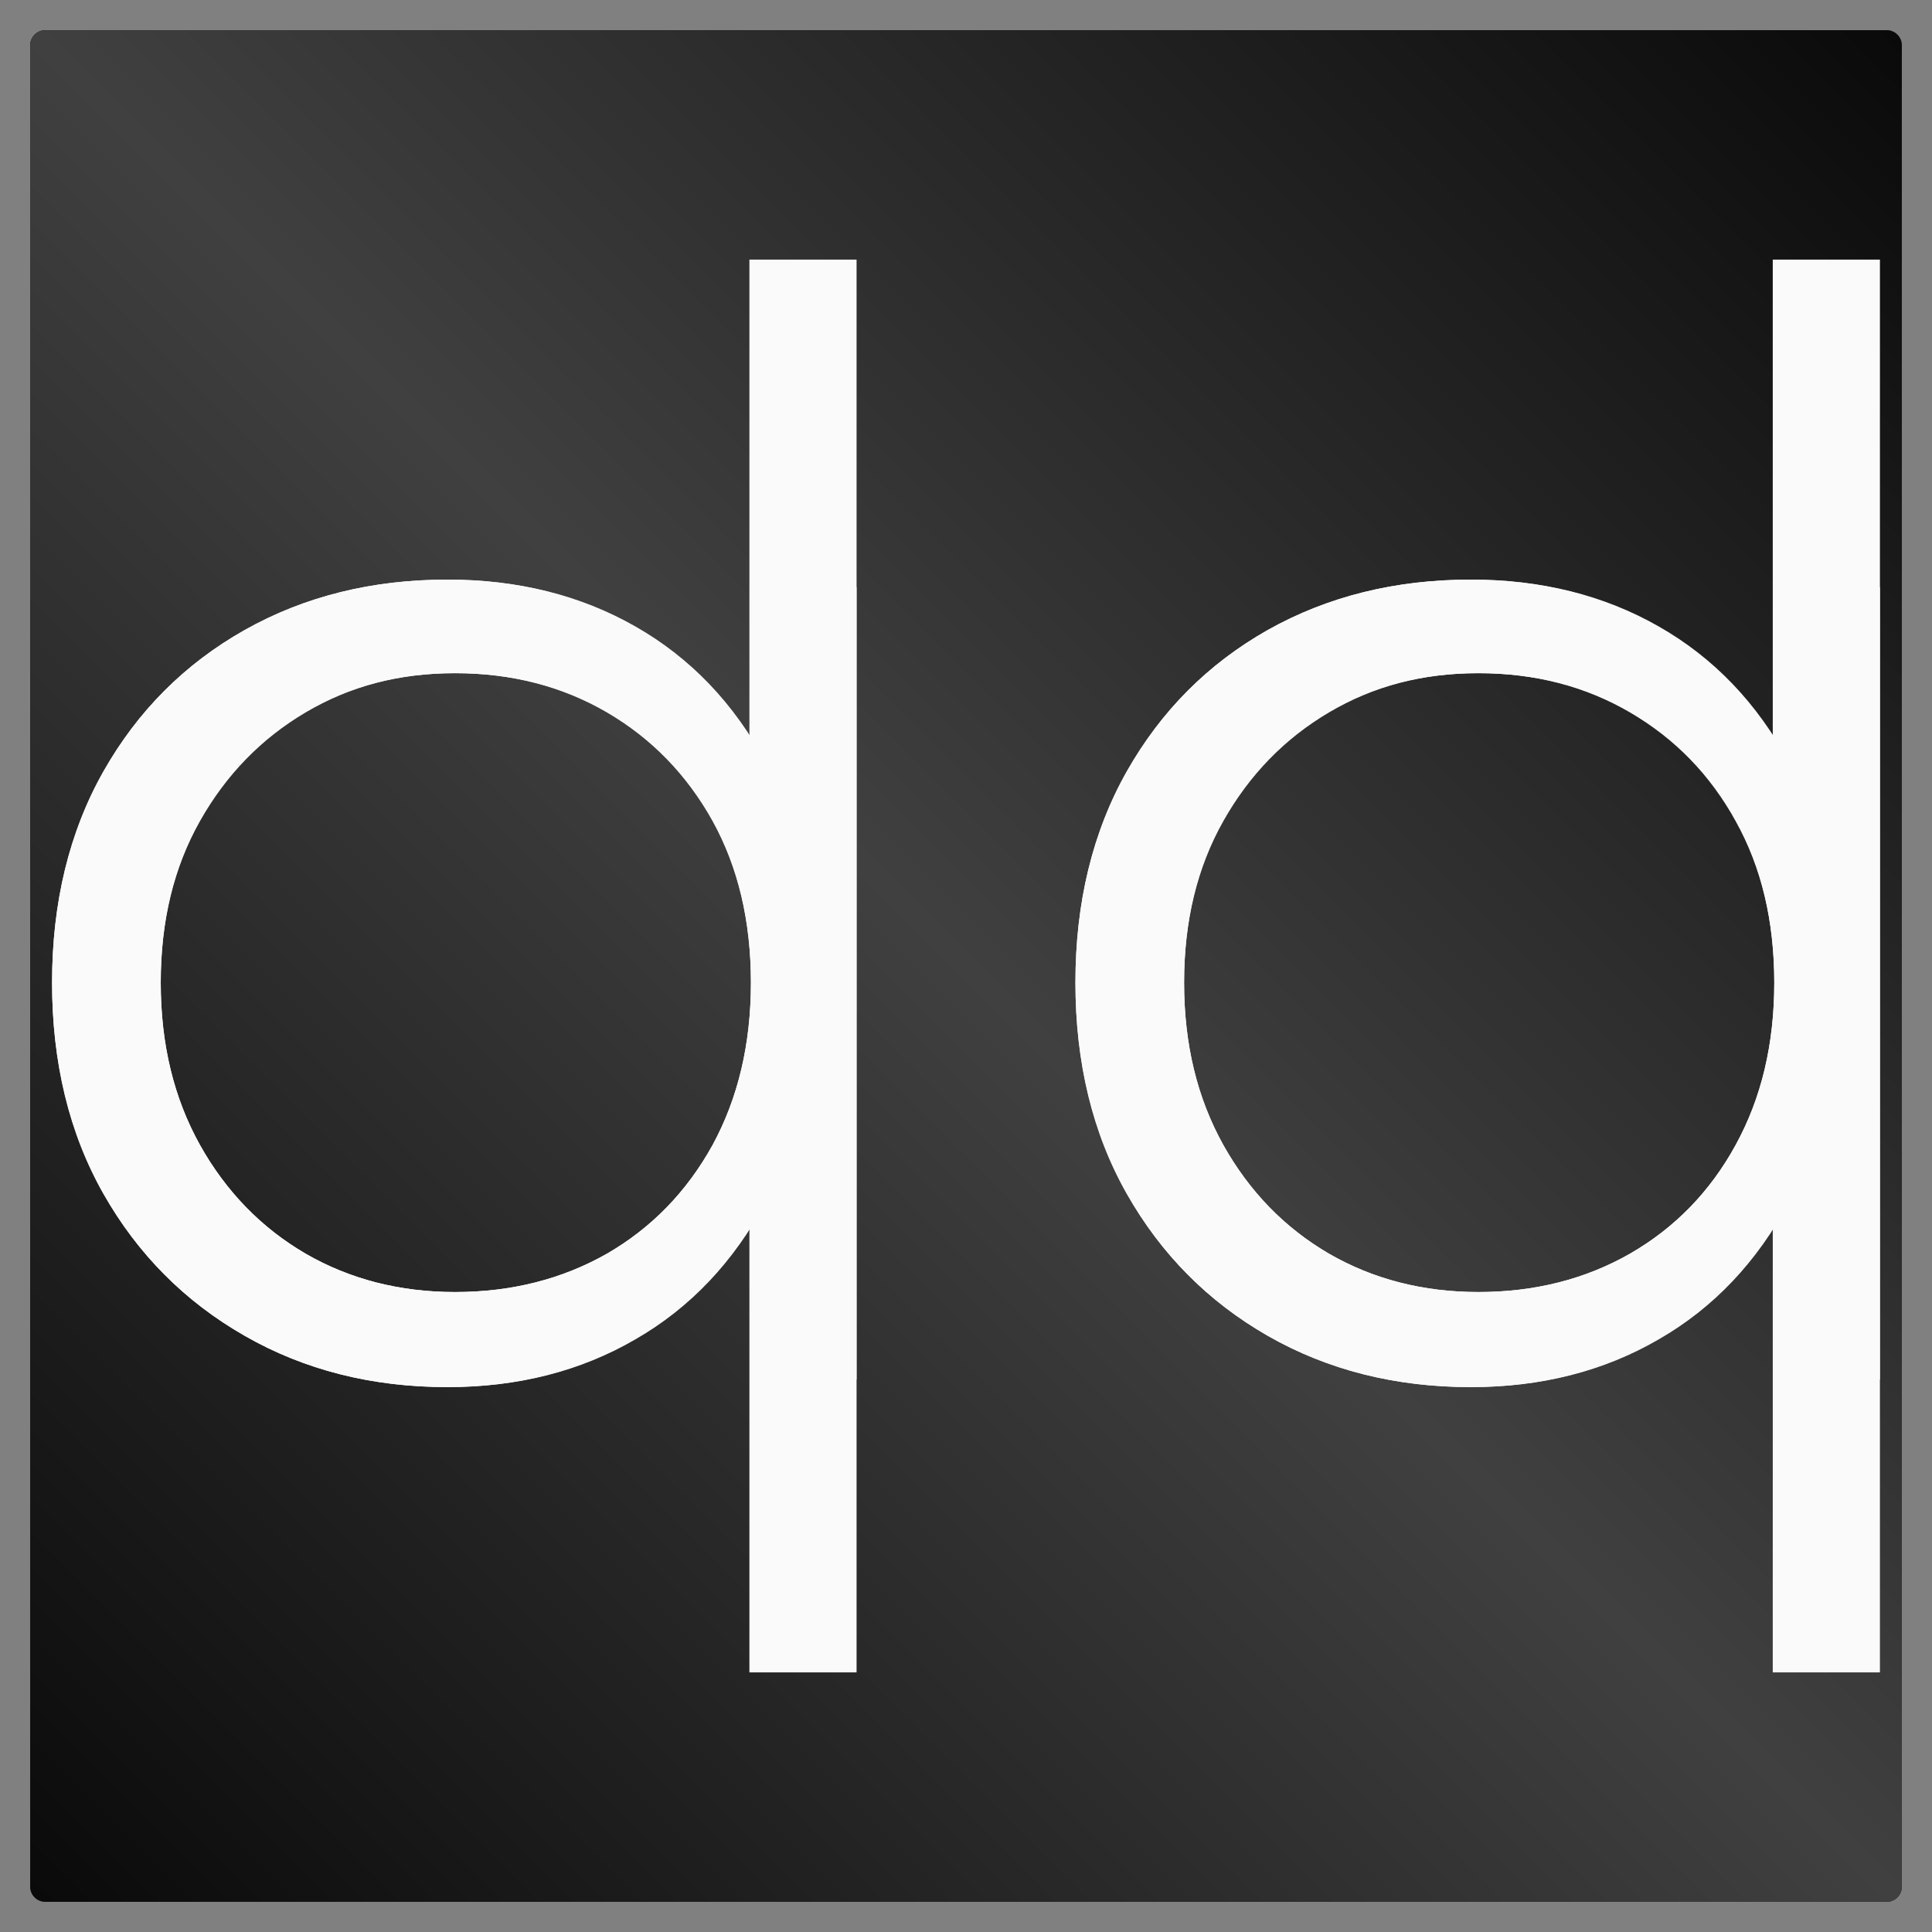
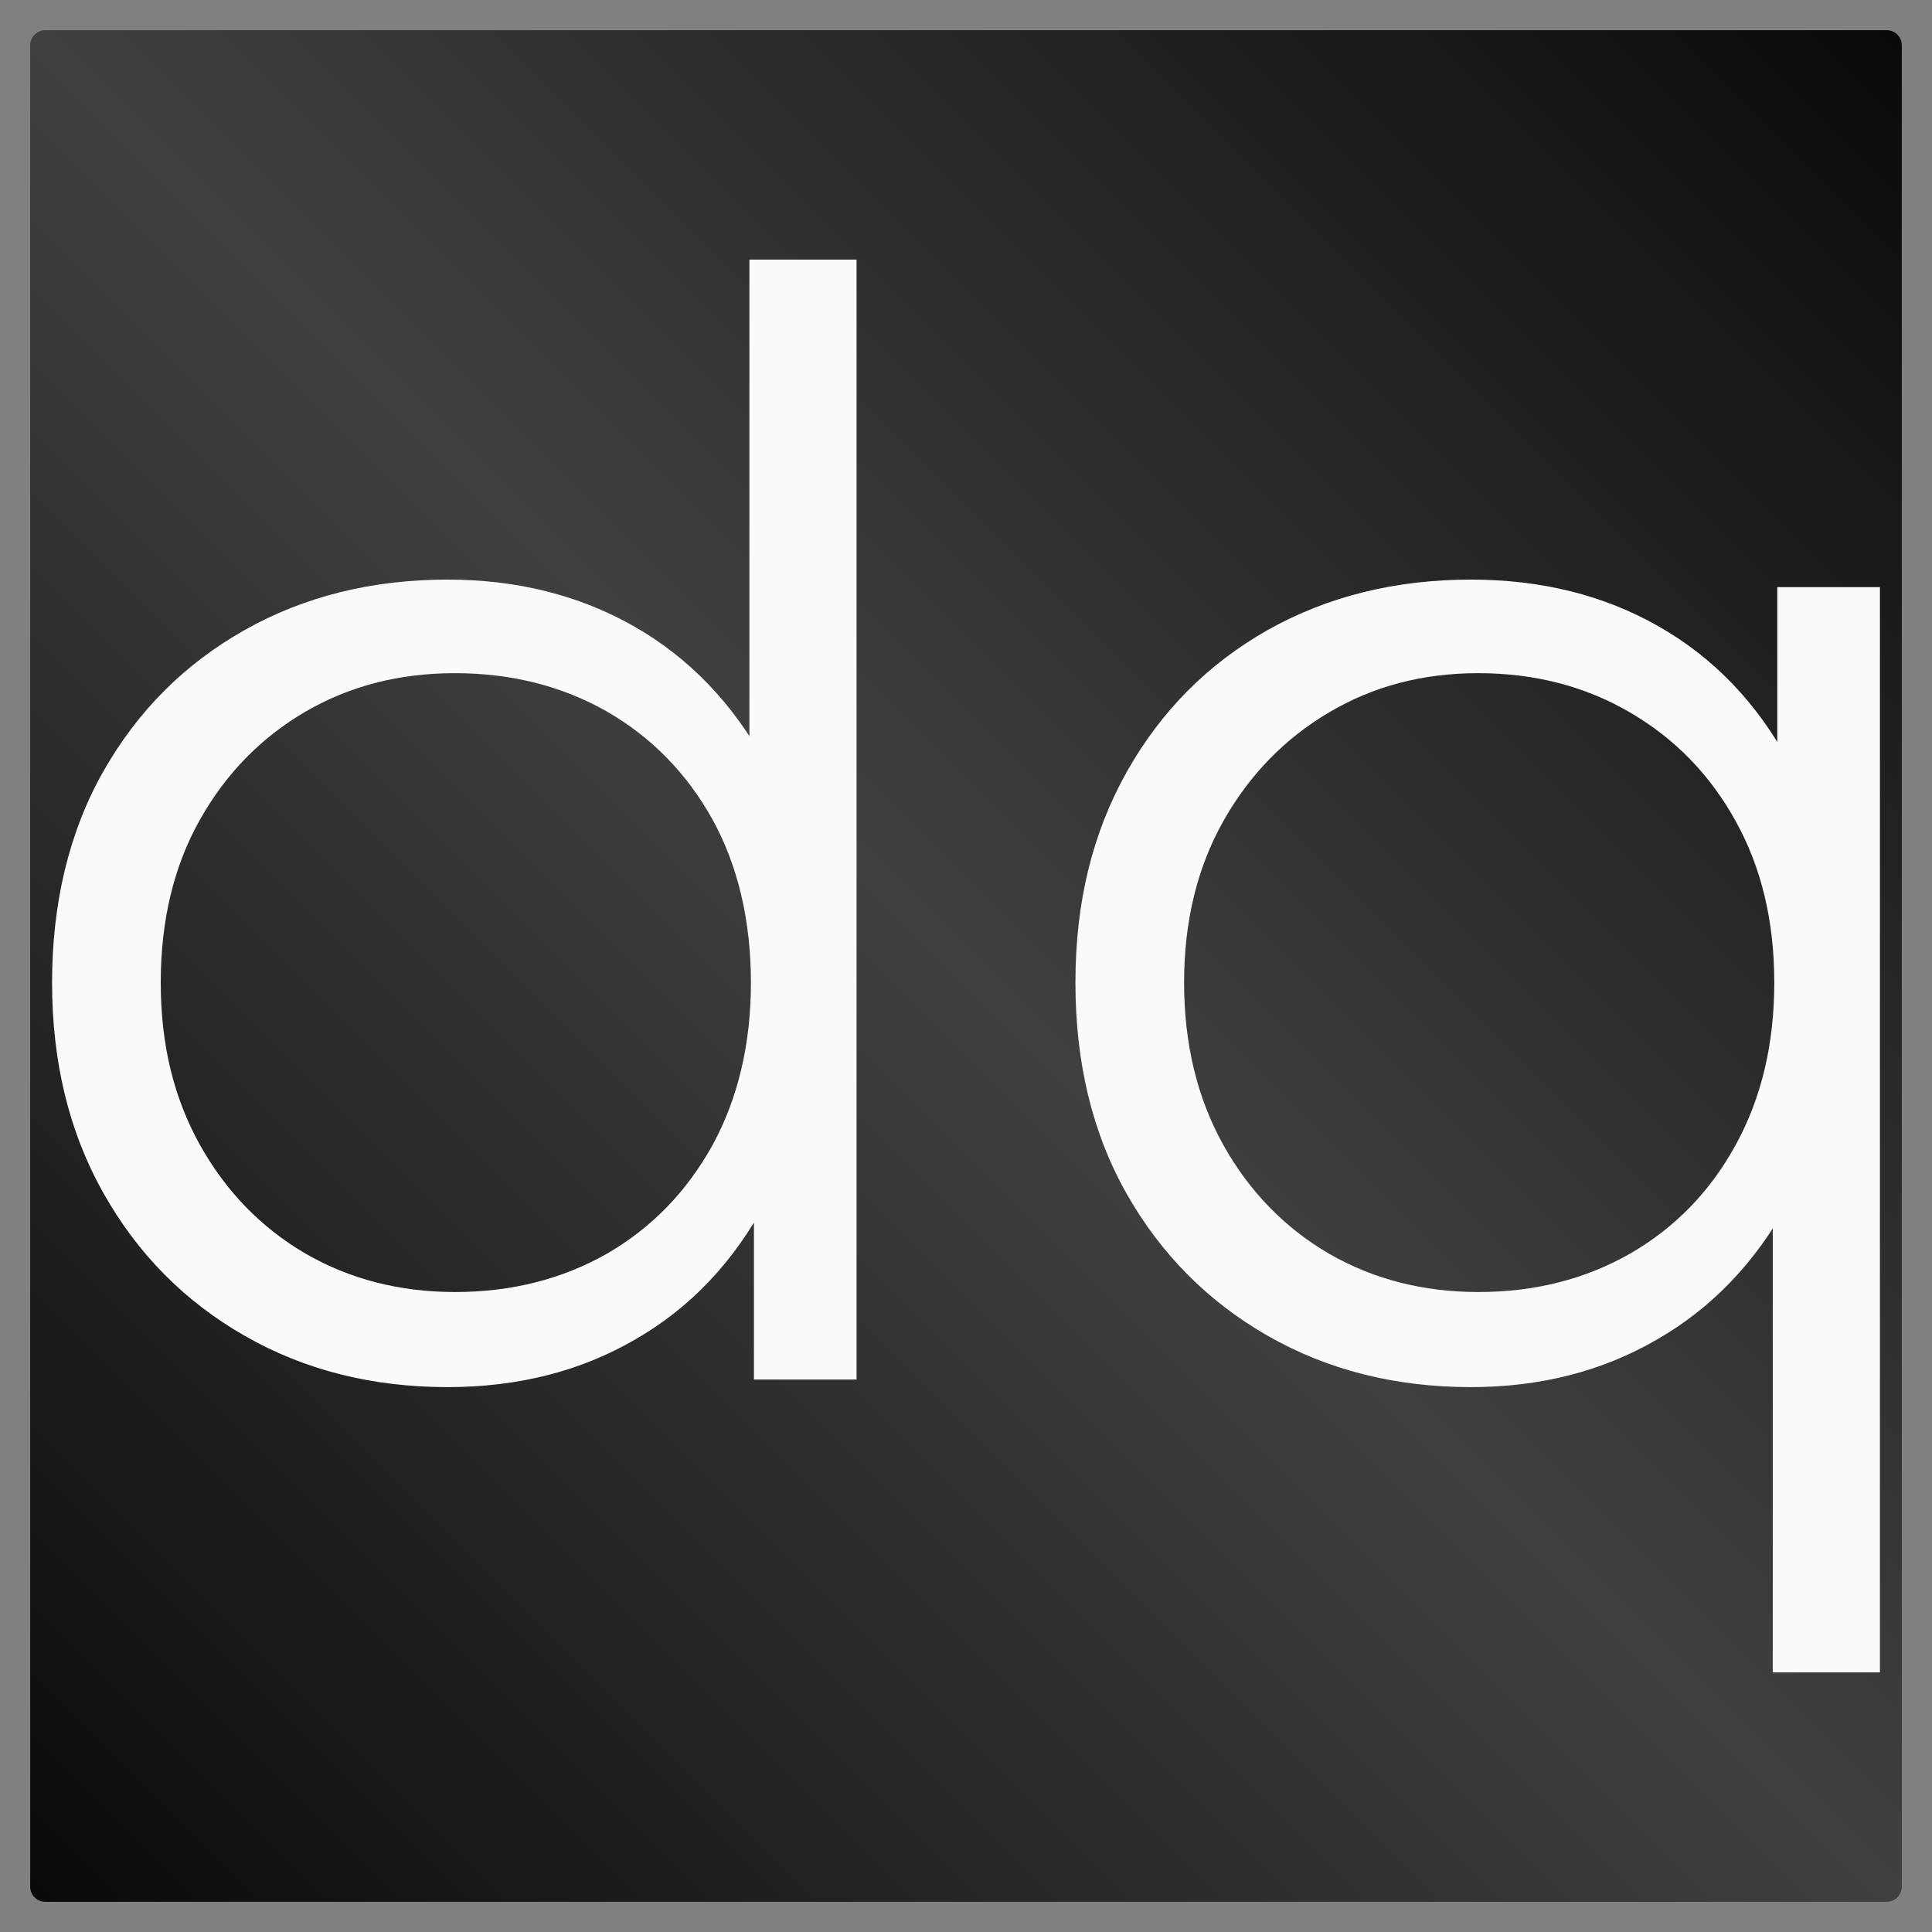
<svg xmlns="http://www.w3.org/2000/svg" version="1.1" viewBox="0 0 128 128">
  <rect x="0" y="0" width="128" height="128" fill="#808080" stroke="none" />
  <defs>
    <style>
      .st0, .st1 {
        mix-blend-mode: darken;
      }

      .st0 {
        fill: url(#linear-gradient1);
      }

      .st1 {
        fill: url(#linear-gradient);
      }

      .st2 {
        isolation: isolate;
      }

      .st3 {
        fill: #fafafa;
      }

      @media (prefers-color-scheme: dark) {
        .st0 {
          fill: url(#linear-gradient-dark1);
        }
        .st1 {
          fill: url(#linear-gradient-dark);
        }
        .st3 {
          fill: #fafafa;
        }
      }
        </style>
    <linearGradient id="linear-gradient" x1="125.71" y1="125.71" x2="2.29" y2="2.29" gradientUnits="userSpaceOnUse">
      <stop offset="0" stop-color="#0a0a0a" />
      <stop offset=".5" stop-color="#404040" />
      <stop offset="1" stop-color="#0a0a0a" />
    </linearGradient>
    <linearGradient id="linear-gradient1" x1="125.71" y1="2.29" x2="2.29" y2="125.71" gradientUnits="userSpaceOnUse">
      <stop offset="0" stop-color="#0a0a0a" />
      <stop offset=".5" stop-color="#404040" />
      <stop offset="1" stop-color="#0a0a0a" />
    </linearGradient>
    <linearGradient id="linear-gradient-dark" x1="125.71" y1="125.71" x2="2.29" y2="2.29" gradientUnits="userSpaceOnUse">
      <stop offset="0" stop-color="#404040" />
      <stop offset=".5" stop-color="#525252" />
      <stop offset="1" stop-color="#404040" />
    </linearGradient>
    <linearGradient id="linear-gradient-dark1" x1="125.71" y1="2.29" x2="2.29" y2="125.71" gradientUnits="userSpaceOnUse">
      <stop offset="0" stop-color="#404040" />
      <stop offset=".5" stop-color="#262626" />
      <stop offset="1" stop-color="#404040" />
    </linearGradient>
  </defs>
  <g class="st2">
    <g id="Layer_1">
-       <path class="st1" d="M125,126H3c-.55,0-1-.45-1-1V3c0-.55.45-1,1-1h122c.55,0,1,.45,1,1v122c0,.55-.45,1-1,1Z" />
      <path class="st0" d="M125,126H3c-.55,0-1-.45-1-1V3c0-.55.45-1,1-1h122c.55,0,1,.45,1,1v122c0,.55-.45,1-1,1Z" />
      <path class="st3" d="M29.65,91.9c-5,0-9.48-1.13-13.44-3.4-3.97-2.27-7.09-5.42-9.36-9.46-2.27-4.03-3.4-8.67-3.4-13.94s1.13-10,3.4-14c2.27-4,5.39-7.12,9.36-9.36,3.96-2.23,8.44-3.34,13.44-3.34,4.6,0,8.72,1.03,12.36,3.1,3.63,2.07,6.53,5.08,8.7,9.04,2.16,3.97,3.24,8.83,3.24,14.56s-1.07,10.5-3.2,14.5-5.02,7.05-8.66,9.14c-3.63,2.11-7.77,3.16-12.44,3.16M30.15,85.6c3.73,0,7.09-.85,10.06-2.54,2.96-1.71,5.29-4.11,7-7.2,1.69-3.11,2.54-6.69,2.54-10.76s-.85-7.73-2.54-10.8c-1.71-3.07-4.04-5.45-7-7.16-2.97-1.69-6.33-2.54-10.06-2.54s-6.97.85-9.9,2.54c-2.93,1.71-5.27,4.09-7,7.16s-2.6,6.67-2.6,10.8.87,7.65,2.6,10.76c1.73,3.09,4.07,5.49,7,7.2,2.93,1.69,6.23,2.54,9.9,2.54M49.95,91.4v-15.8l.7-10.6-1-10.6V17.2h7.1v74.2s-6.8,0-6.8,0ZM97.45,91.9c-5,0-9.49-1.13-13.46-3.4-3.96-2.27-7.07-5.4-9.34-9.4s-3.4-8.67-3.4-14,1.13-9.92,3.4-13.96c2.27-4.03,5.38-7.16,9.34-9.4,3.97-2.23,8.46-3.34,13.46-3.34,4.67,0,8.81,1.03,12.44,3.1,3.64,2.07,6.53,5.08,8.66,9.04,2.13,3.97,3.2,8.83,3.2,14.56s-1.09,10.58-3.26,14.54c-2.16,3.97-5.06,7.01-8.7,9.1-3.63,2.11-7.74,3.16-12.34,3.16M97.95,85.6c3.73,0,7.08-.85,10.04-2.54,2.97-1.71,5.31-4.11,7-7.2,1.71-3.11,2.56-6.69,2.56-10.76s-.85-7.63-2.56-10.7c-1.69-3.07-4.03-5.47-7-7.2-2.96-1.73-6.31-2.6-10.04-2.6s-6.97.87-9.9,2.6-5.27,4.13-7,7.2-2.6,6.63-2.6,10.7.87,7.65,2.6,10.76c1.73,3.09,4.07,5.49,7,7.2,2.93,1.69,6.23,2.54,9.9,2.54M117.45,110.8v-35l1-10.6-.7-10.5v-15.8h6.8v71.9h-7.1Z" />
-       <path class="st3" d="M29.65,91.9c-5,0-9.48-1.13-13.44-3.4-3.97-2.27-7.09-5.4-9.36-9.4-2.27-4-3.4-8.67-3.4-14s1.13-9.92,3.4-13.96c2.27-4.03,5.39-7.16,9.36-9.4,3.96-2.23,8.44-3.34,13.44-3.34,4.67,0,8.81,1.03,12.44,3.1,3.64,2.07,6.53,5.08,8.66,9.04,2.13,3.97,3.2,8.83,3.2,14.56s-1.08,10.58-3.24,14.54c-2.17,3.97-5.07,7.01-8.7,9.1-3.64,2.11-7.76,3.16-12.36,3.16M30.15,85.6c3.73,0,7.09-.85,10.06-2.54,2.96-1.71,5.29-4.11,7-7.2,1.69-3.11,2.54-6.69,2.54-10.76s-.85-7.63-2.54-10.7c-1.71-3.07-4.04-5.47-7-7.2-2.97-1.73-6.33-2.6-10.06-2.6s-6.97.87-9.9,2.6-5.27,4.13-7,7.2-2.6,6.63-2.6,10.7.87,7.65,2.6,10.76c1.73,3.09,4.07,5.49,7,7.2,2.93,1.69,6.23,2.54,9.9,2.54M49.65,110.8v-35l1-10.6-.7-10.5v-15.8h6.8v71.9h-7.1ZM97.45,91.9c-5,0-9.49-1.13-13.46-3.4-3.96-2.27-7.07-5.42-9.34-9.46-2.27-4.03-3.4-8.67-3.4-13.94s1.13-10,3.4-14,5.38-7.12,9.34-9.36c3.97-2.23,8.46-3.34,13.46-3.34,4.6,0,8.71,1.03,12.34,3.1,3.64,2.07,6.54,5.08,8.7,9.04,2.17,3.97,3.26,8.83,3.26,14.56s-1.07,10.5-3.2,14.5-5.02,7.05-8.66,9.14c-3.63,2.11-7.77,3.16-12.44,3.16M97.95,85.6c3.73,0,7.08-.85,10.04-2.54,2.97-1.71,5.31-4.11,7-7.2,1.71-3.11,2.56-6.69,2.56-10.76s-.85-7.73-2.56-10.8c-1.69-3.07-4.03-5.45-7-7.16-2.96-1.69-6.31-2.54-10.04-2.54s-6.97.85-9.9,2.54c-2.93,1.71-5.27,4.09-7,7.16s-2.6,6.67-2.6,10.8.87,7.65,2.6,10.76c1.73,3.09,4.07,5.49,7,7.2,2.93,1.69,6.23,2.54,9.9,2.54M117.75,91.4v-15.8l.7-10.6-1-10.6V17.2h7.1v74.2s-6.8,0-6.8,0Z" />
    </g>
  </g>
</svg>